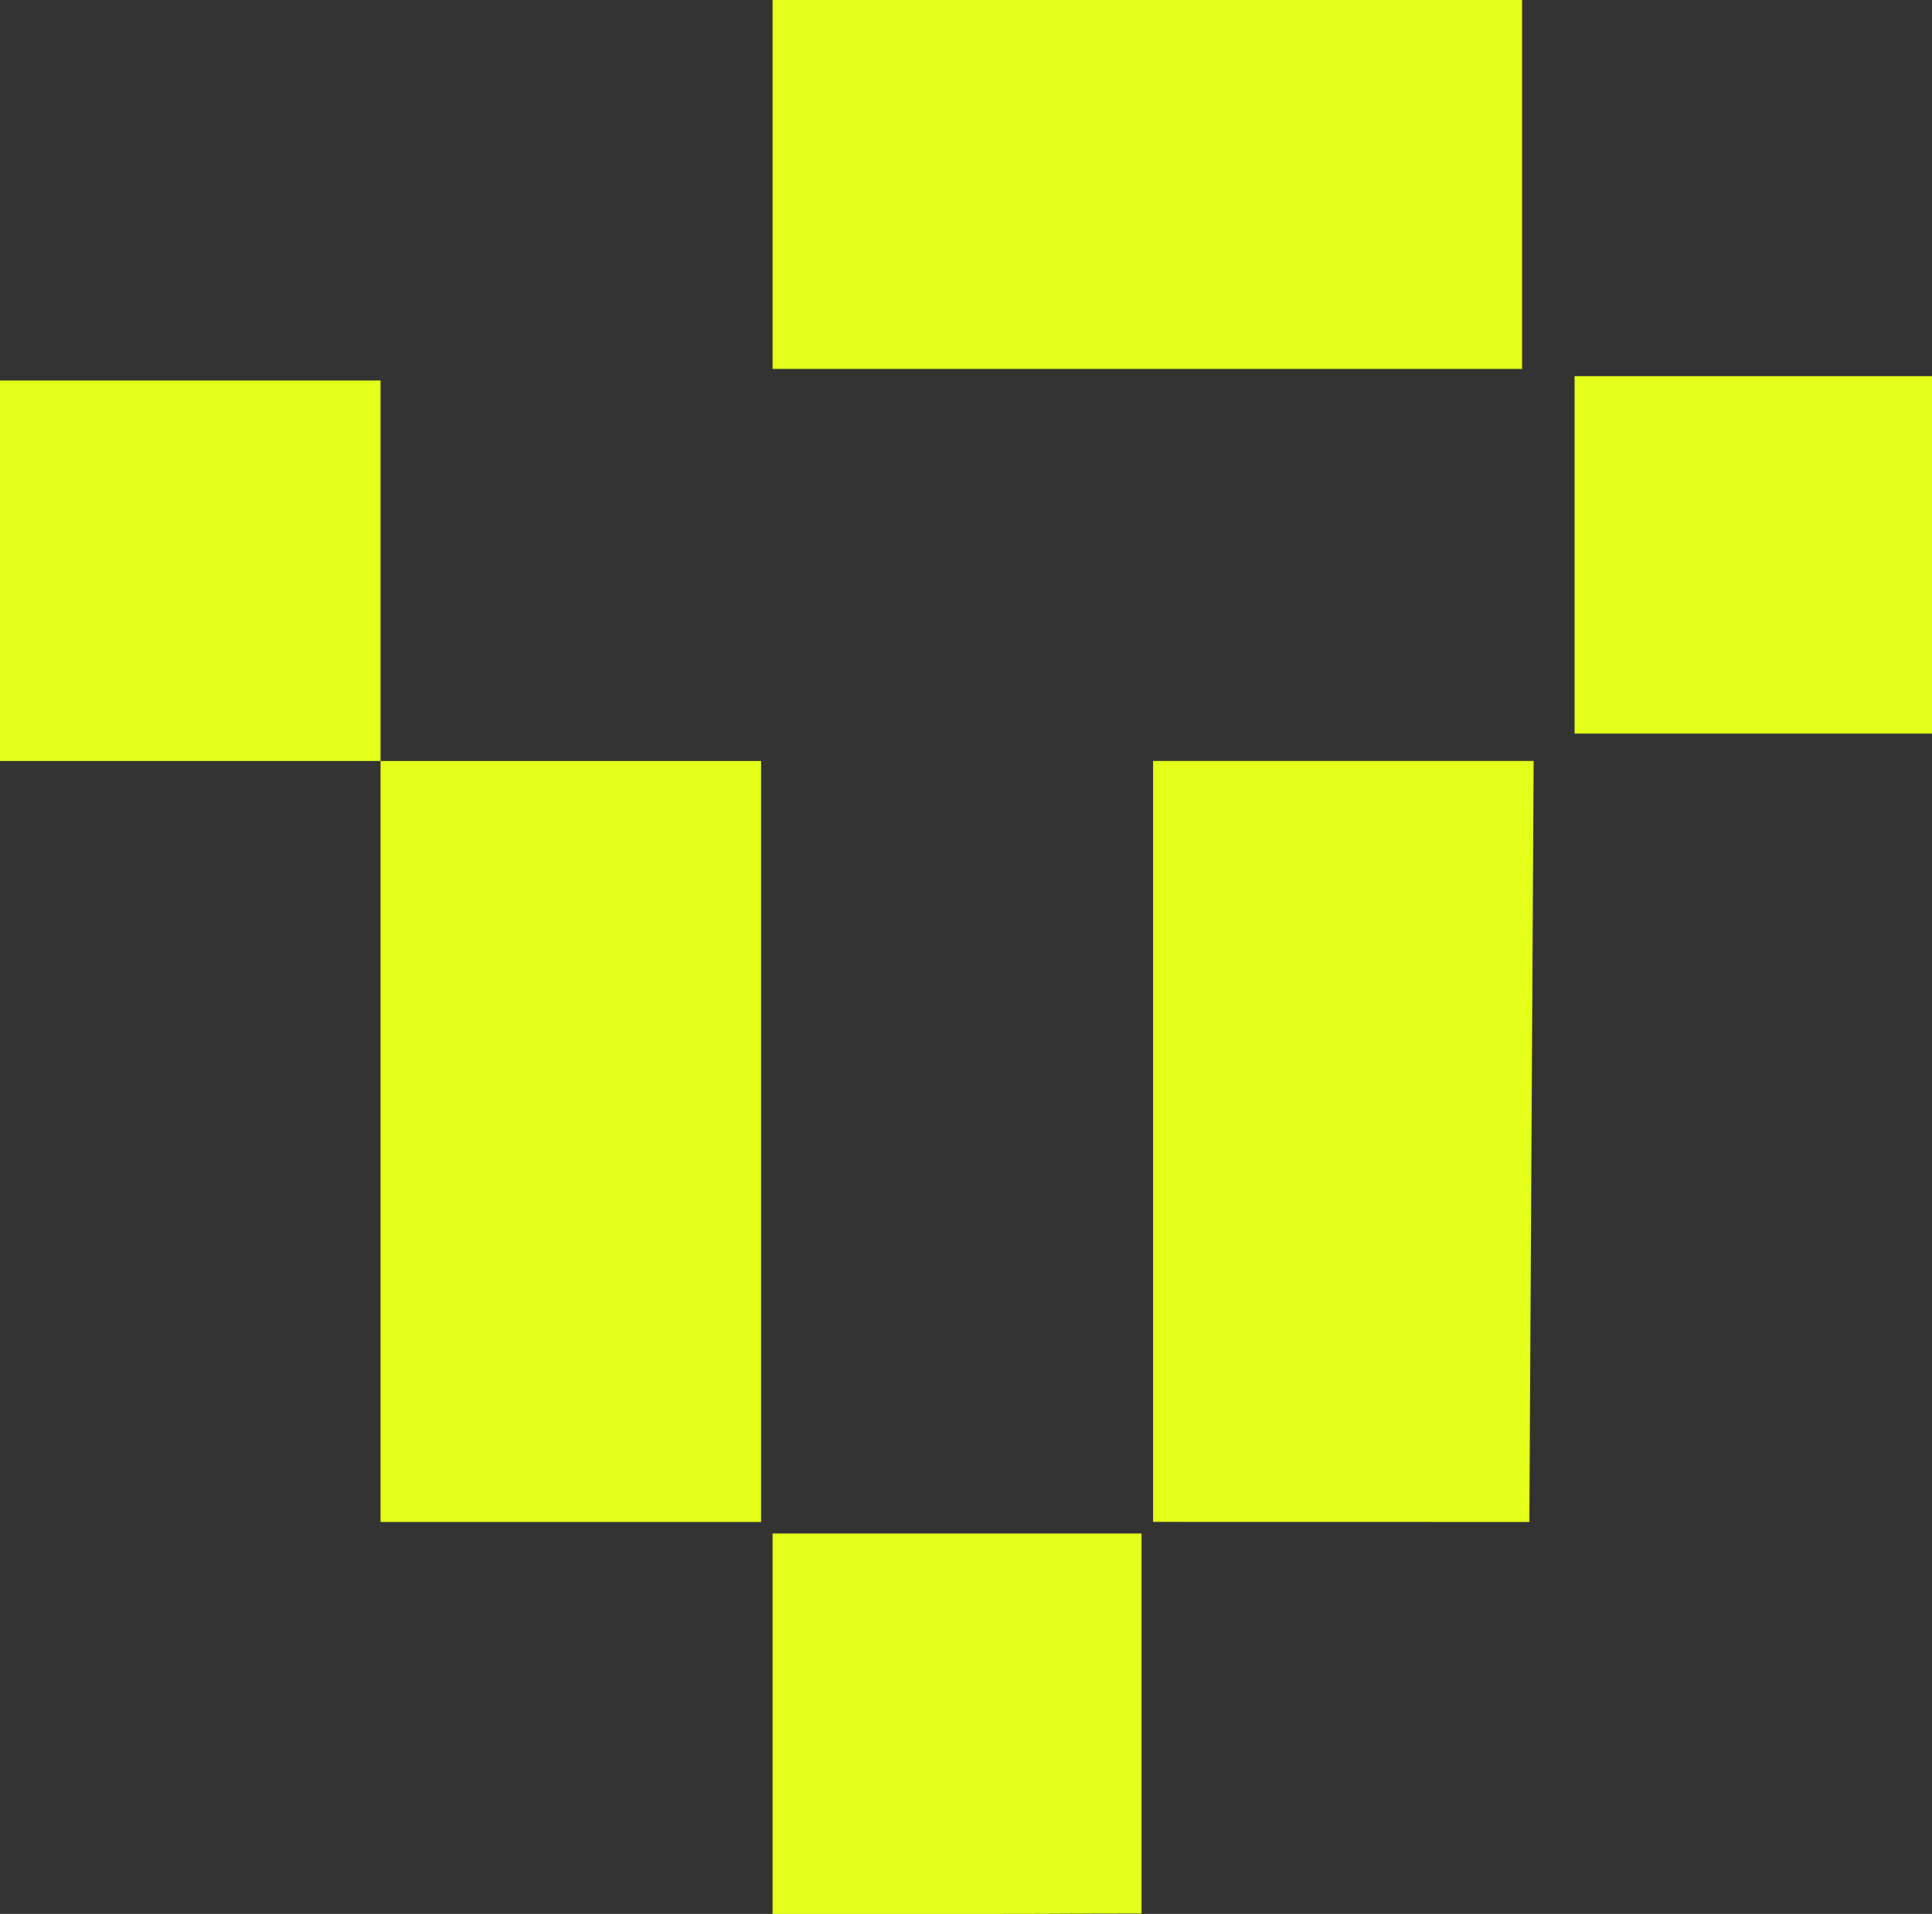
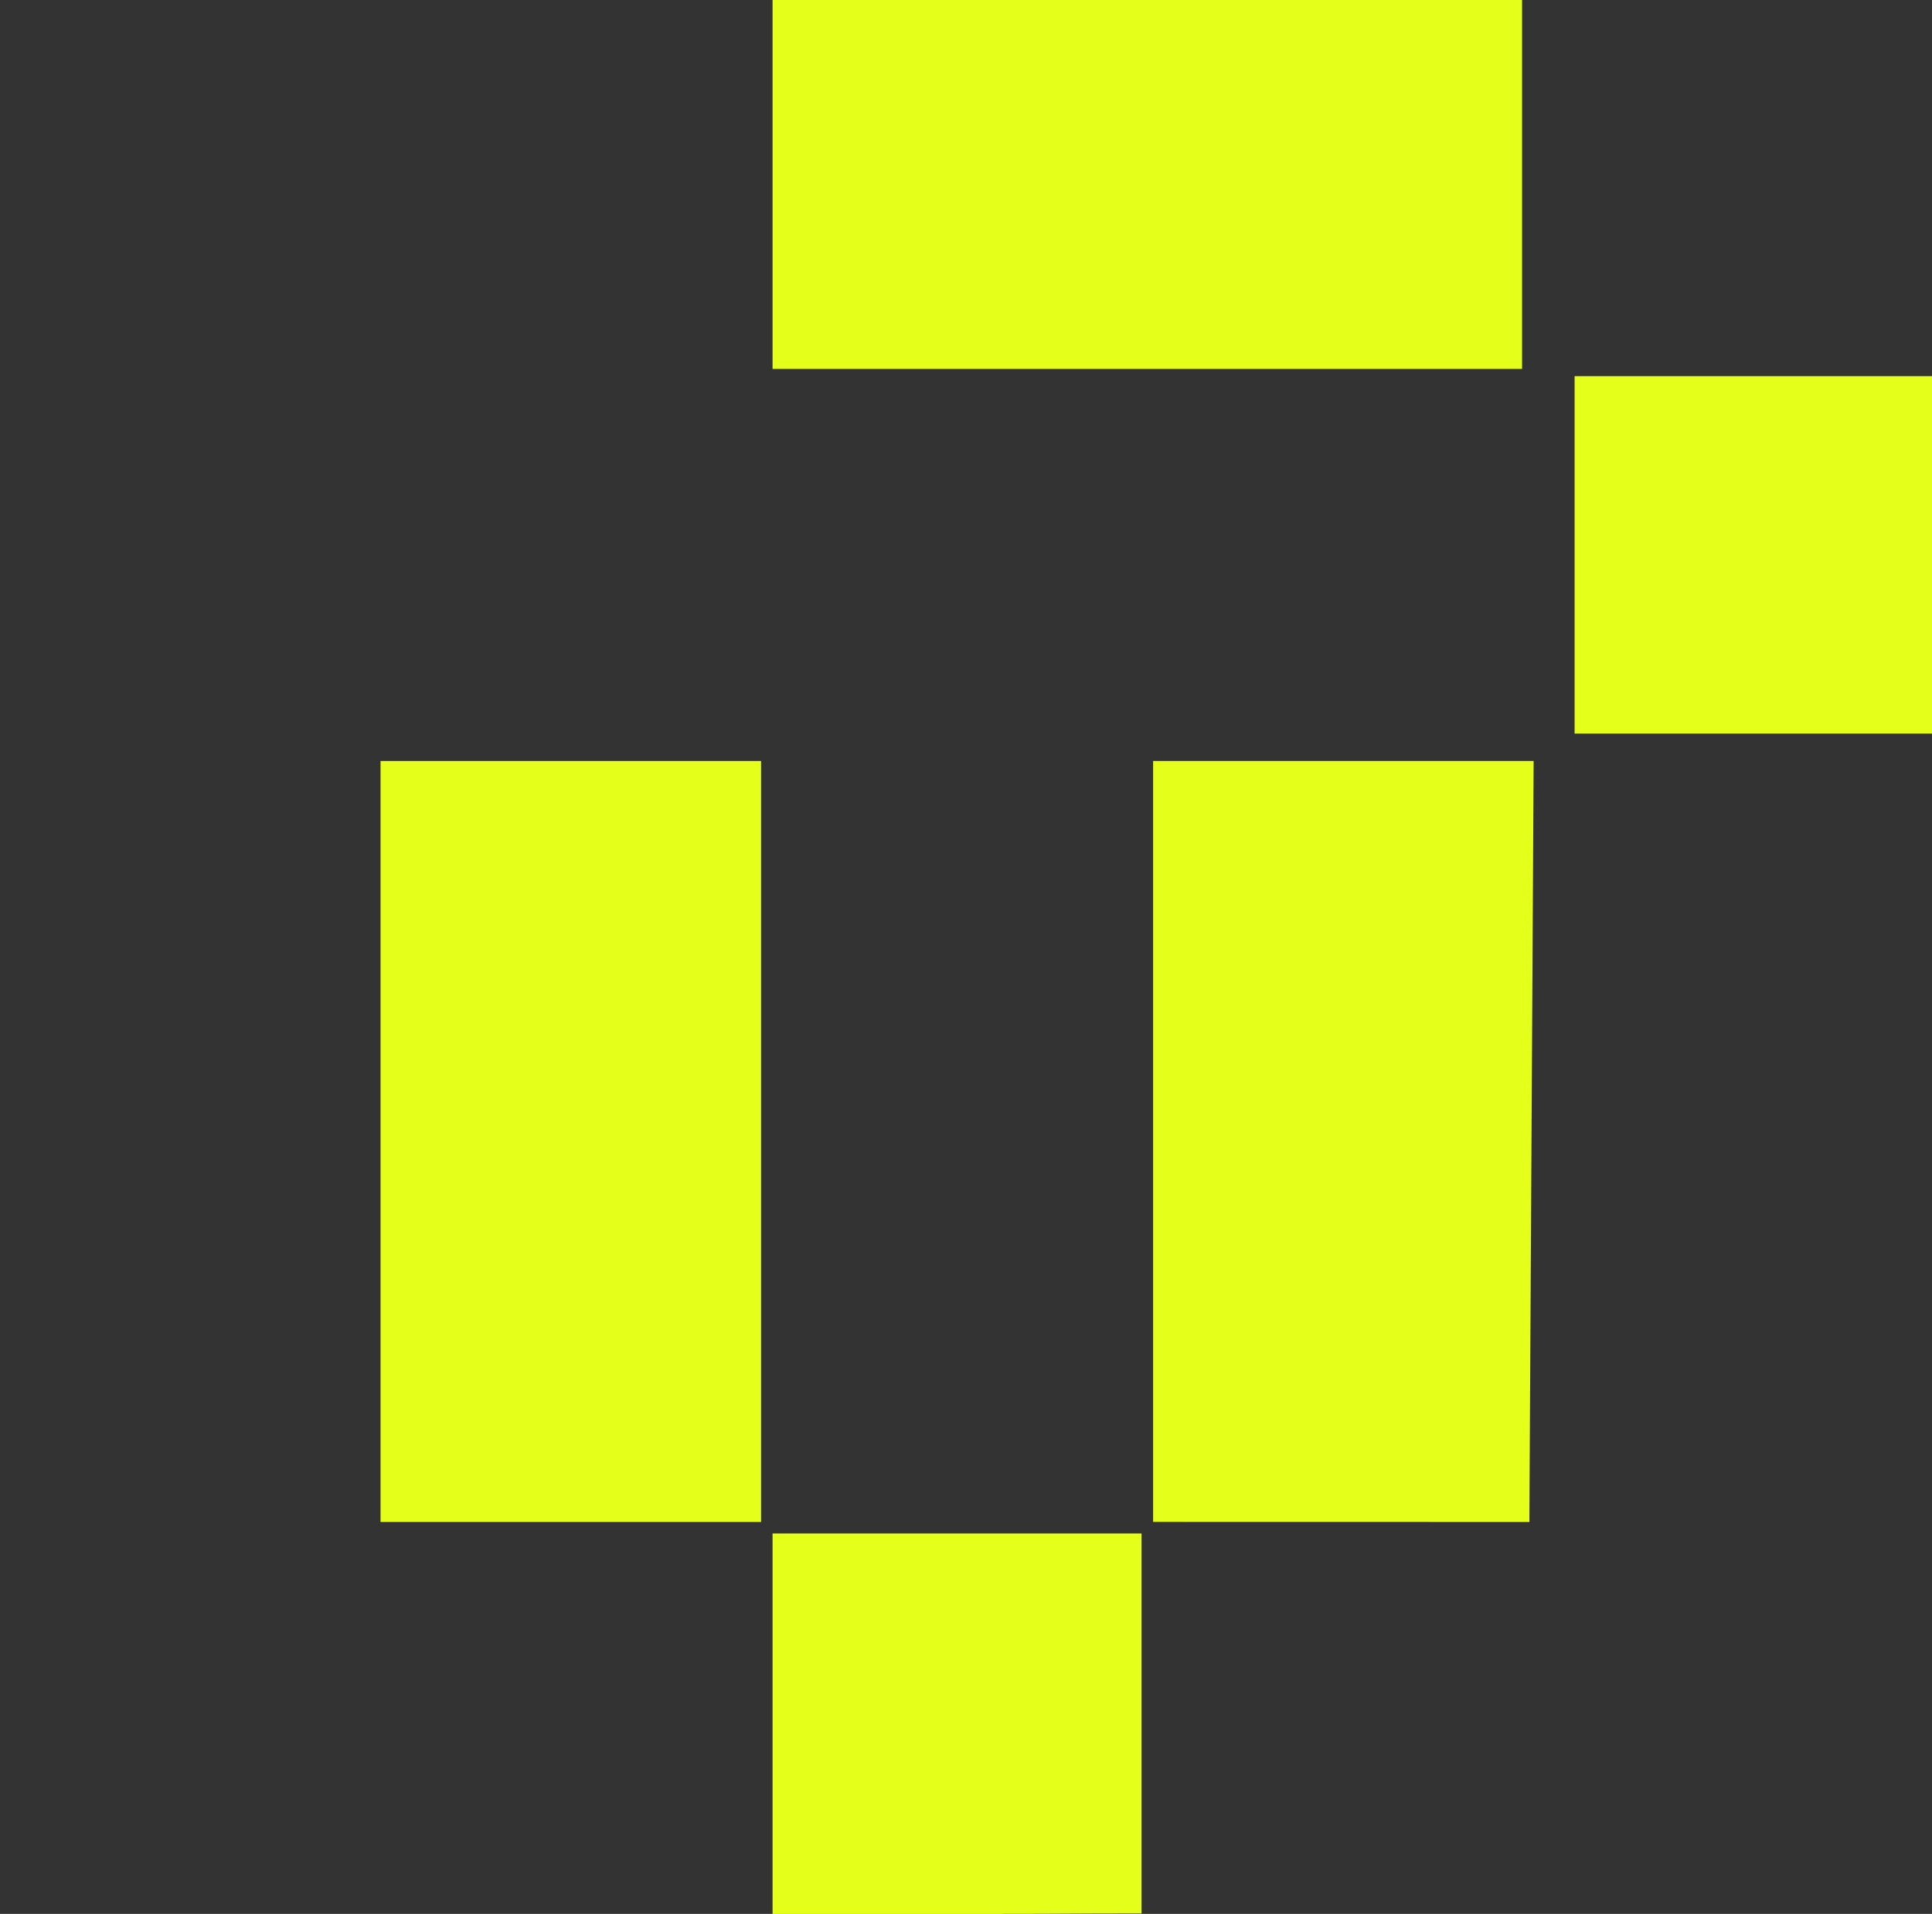
<svg xmlns="http://www.w3.org/2000/svg" version="1.1" id="图层_1" x="0px" y="0px" viewBox="0 0 243.9 241.64" style="enable-background:new 0 0 243.9 241.64;" xml:space="preserve">
  <rect x="0" y="0" width="243.9" height="241.64" fill="#333333" stroke="none" />
  <style type="text/css">
	.st0{fill-rule:evenodd;clip-rule:evenodd;fill:#E3FF1A;}
</style>
  <g>
    <rect x="48.04" y="96.08" class="st0" width="48.04" height="96.08" />
    <polygon class="st0" points="193.61,96.08 145.57,96.08 145.57,192.15 193.07,192.16  " />
    <rect x="97.53" class="st0" width="94.62" height="46.58" />
-     <rect y="48.04" class="st0" width="48.04" height="48.04" />
    <path class="st0" d="M126.64,241.64c8.22,0,7.96-0.05,17.47-0.05v-47.98H97.53v48.04H126.64z" />
    <rect x="198.78" y="47.49" class="st0" width="45.13" height="45.13" />
  </g>
</svg>